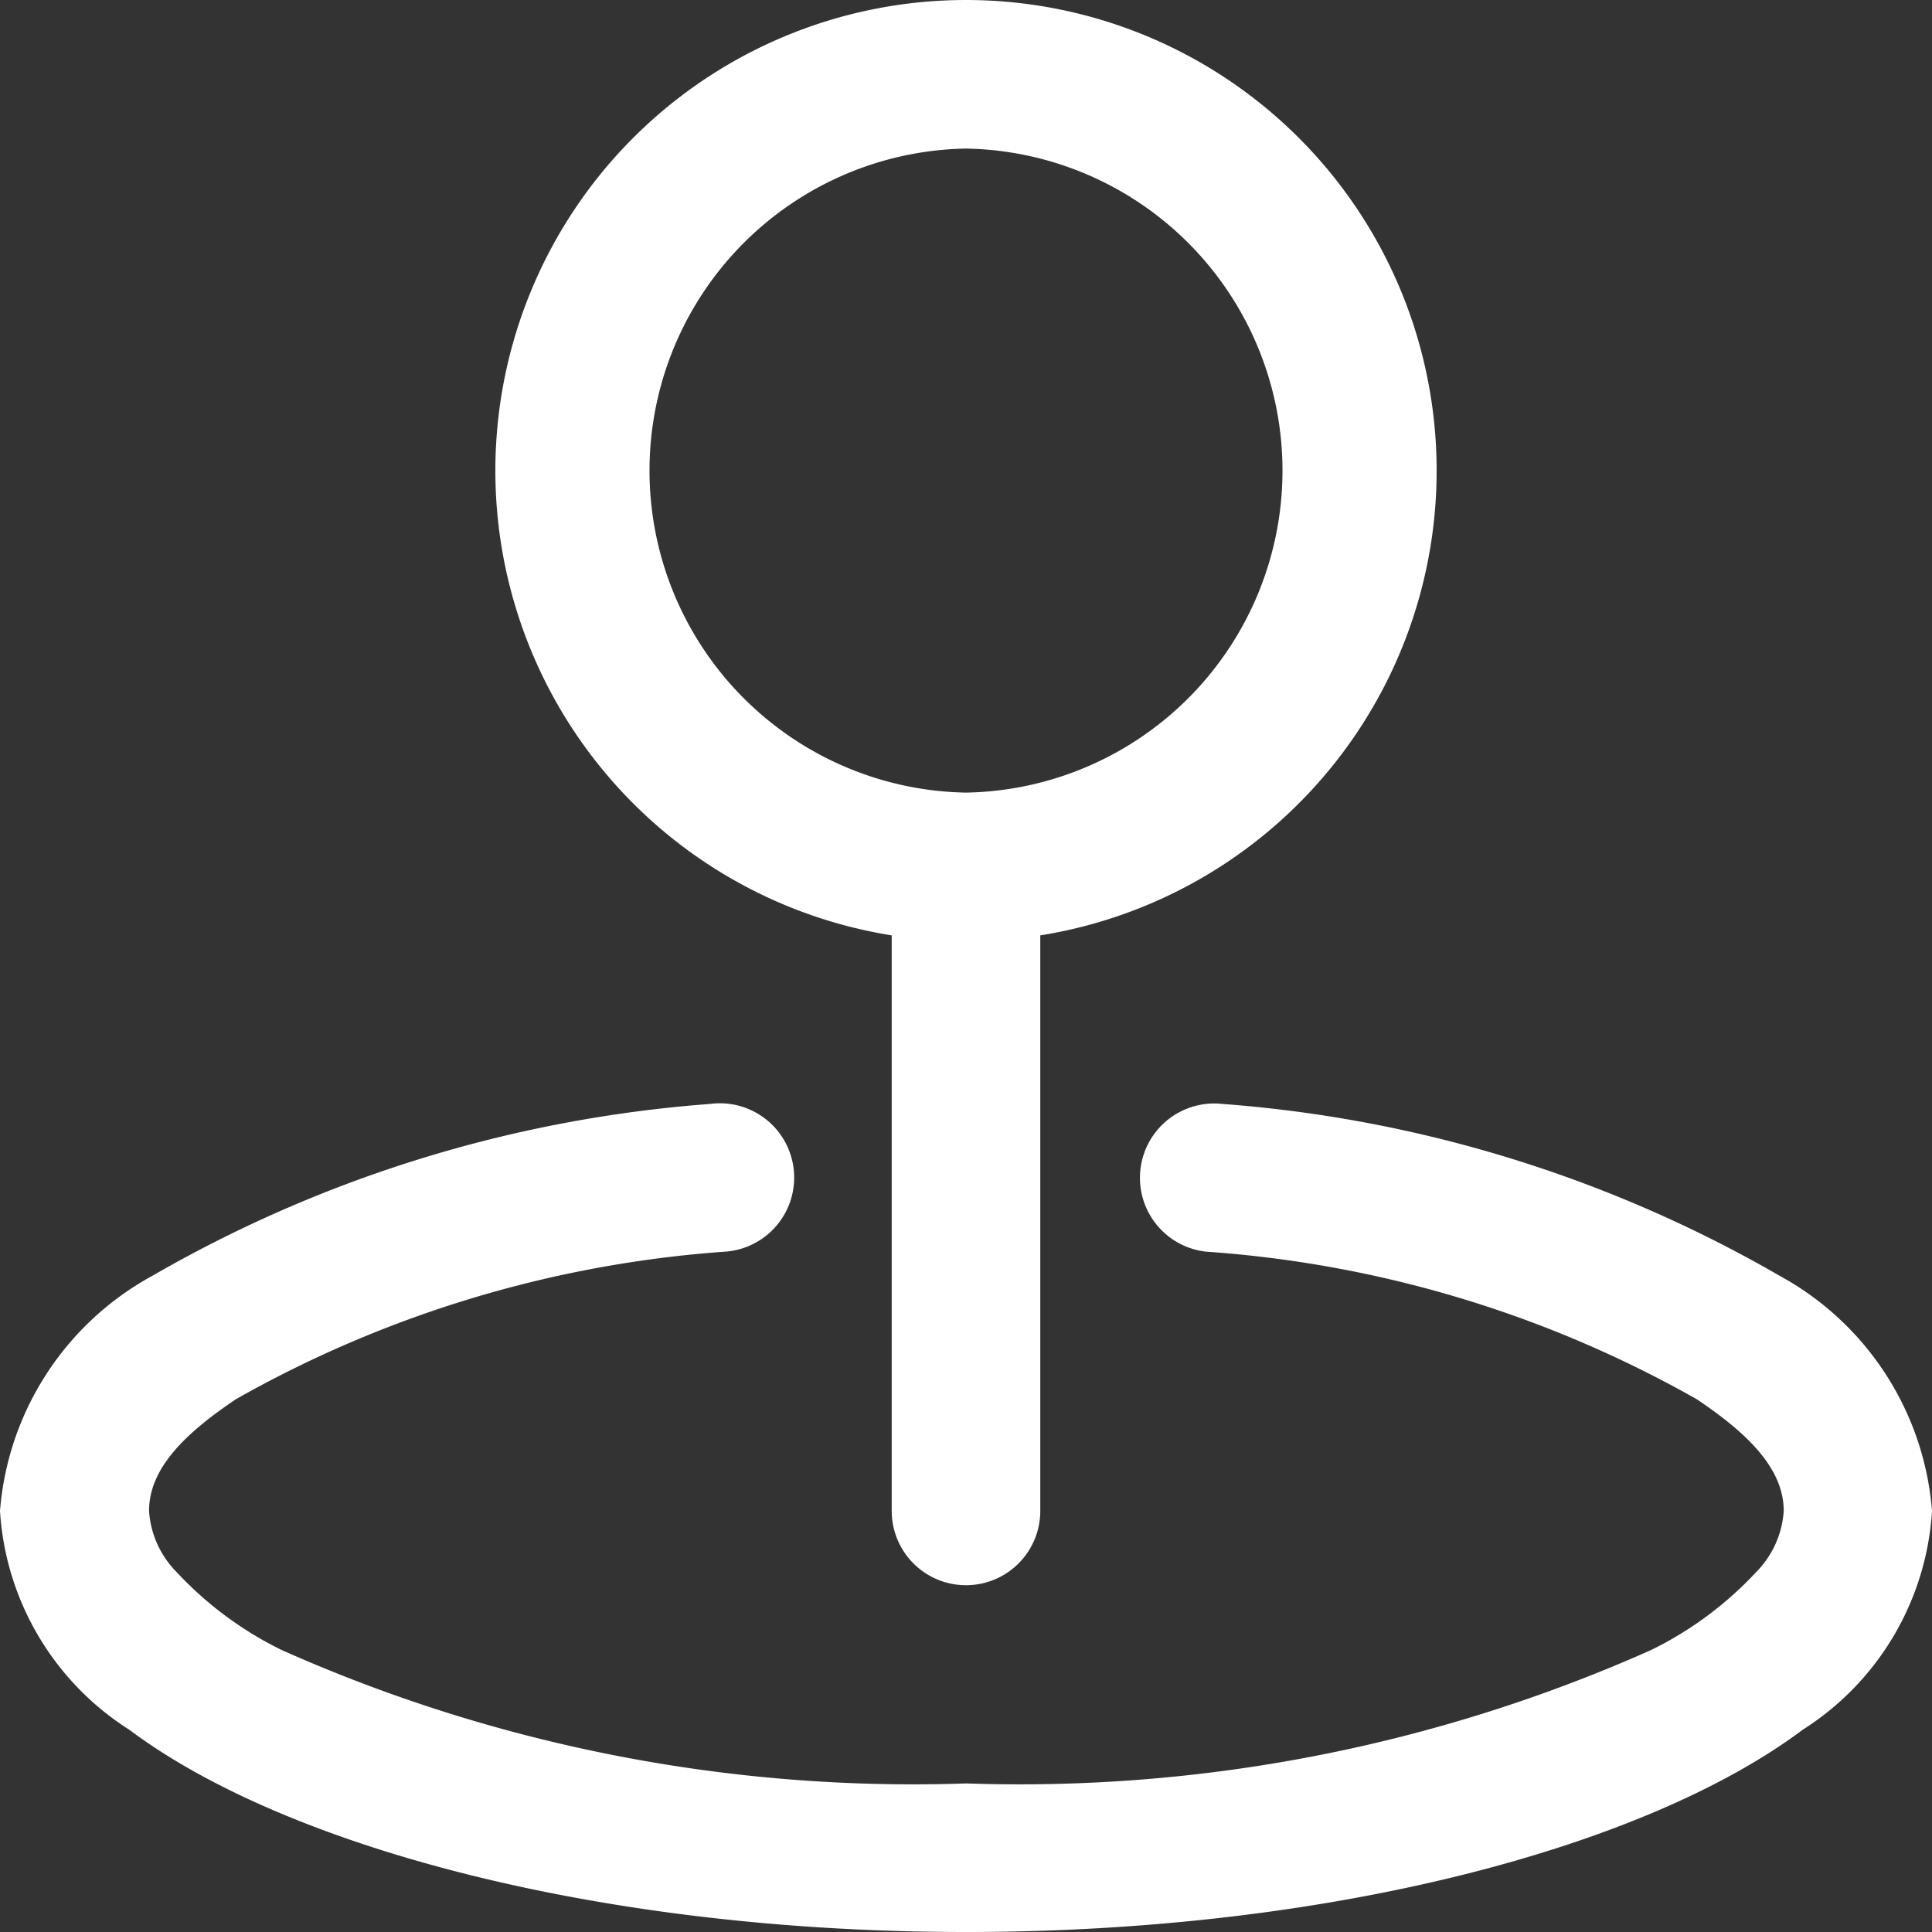
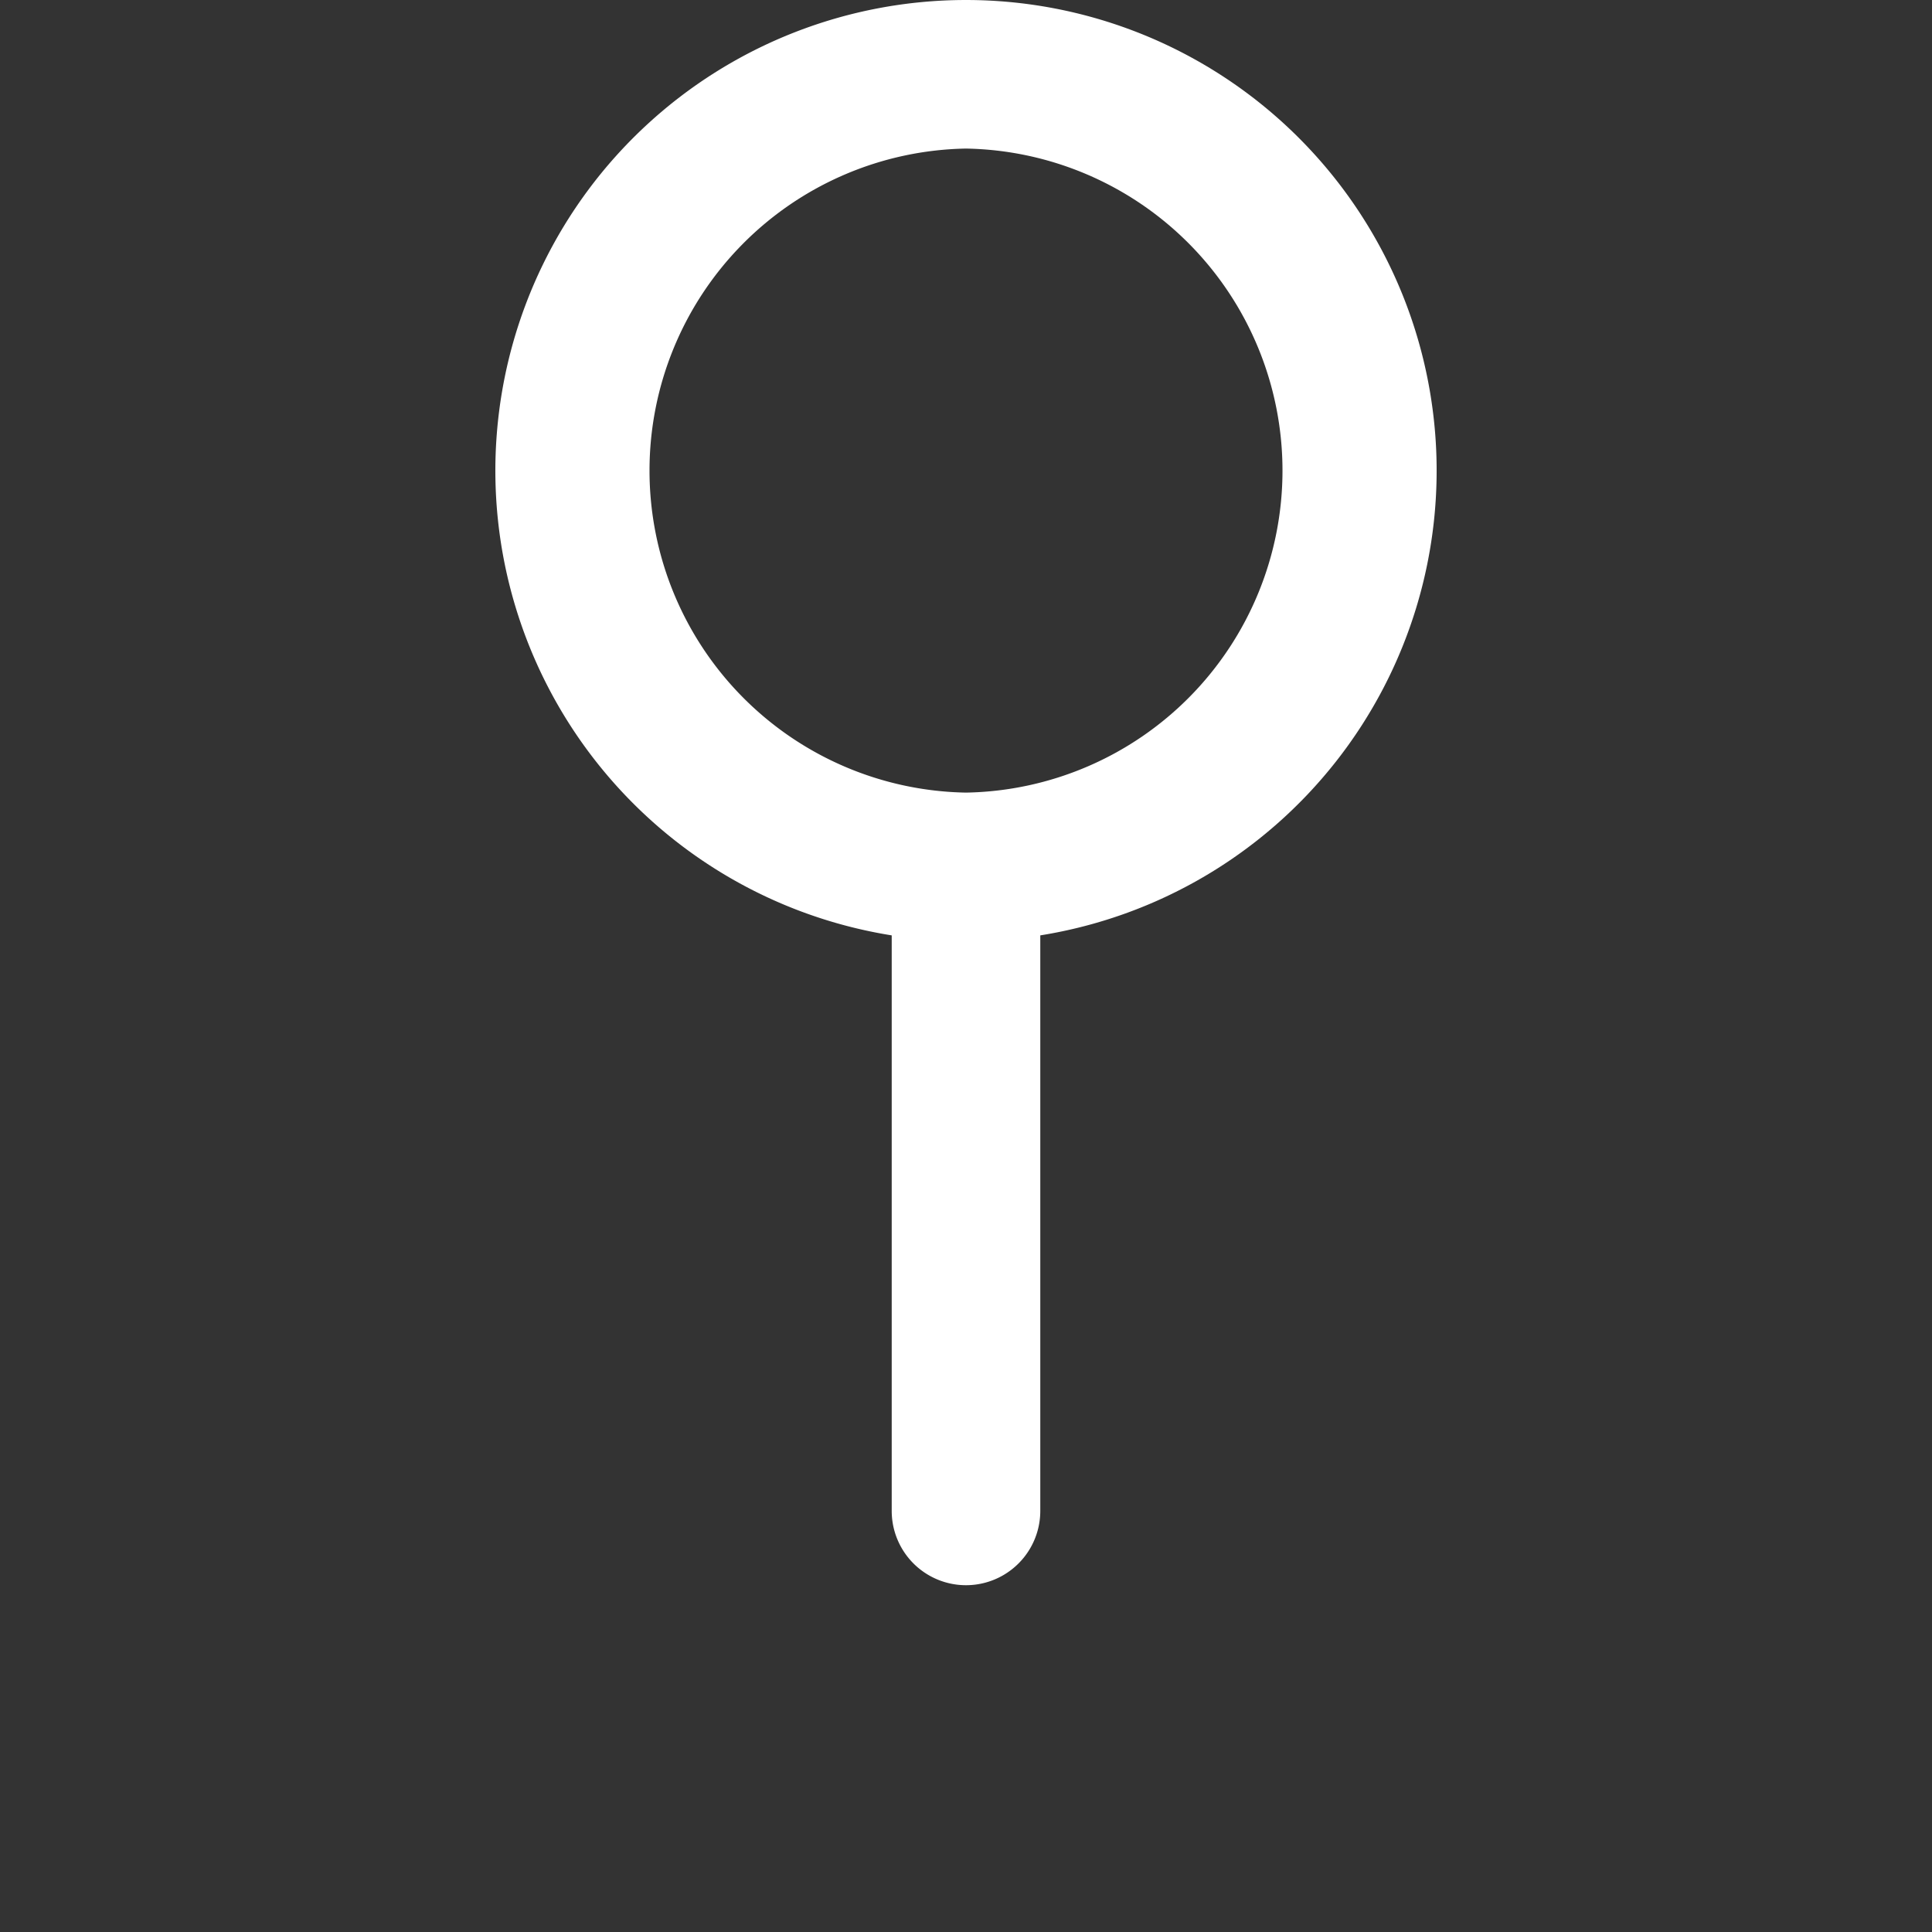
<svg xmlns="http://www.w3.org/2000/svg" width="20" height="20" viewBox="0 0 20 20">
  <rect x="0" y="0" width="20" height="20" fill="#333333" stroke="none" />
  <g transform="translate(-2.25 -2.25)">
-     <path d="M14.733,14.921a11.977,11.977,0,0,1,5.082,1.528c.528.354.9.718.9,1.156a.99.99,0,0,1-.286.634,3.715,3.715,0,0,1-1.087.806,16.056,16.056,0,0,1-7.088,1.381,16.056,16.056,0,0,1-7.088-1.381,3.715,3.715,0,0,1-1.087-.806.992.992,0,0,1-.286-.634c0-.439.369-.8.9-1.157A12.007,12.007,0,0,1,9.772,14.92.769.769,0,1,0,9.6,13.392a13.563,13.563,0,0,0-5.771,1.778A3.045,3.045,0,0,0,2.25,17.606,2.894,2.894,0,0,0,3.588,19.87c1.626,1.218,4.89,2.094,8.662,2.094s7.036-.876,8.662-2.094a2.892,2.892,0,0,0,1.338-2.265,3.045,3.045,0,0,0-1.577-2.434,13.546,13.546,0,0,0-5.767-1.779.769.769,0,0,0-.172,1.529Z" transform="translate(0 0.286)" fill="#fff" fill-rule="evenodd" />
    <path d="M11.353,11.933a4.872,4.872,0,1,1,1.538,0v5.958a.769.769,0,0,1-1.538,0Zm.769-1.478a3.334,3.334,0,0,0,0-6.667,3.334,3.334,0,0,0,0,6.667Z" transform="translate(0.128 0)" fill="#fff" fill-rule="evenodd" />
  </g>
</svg>